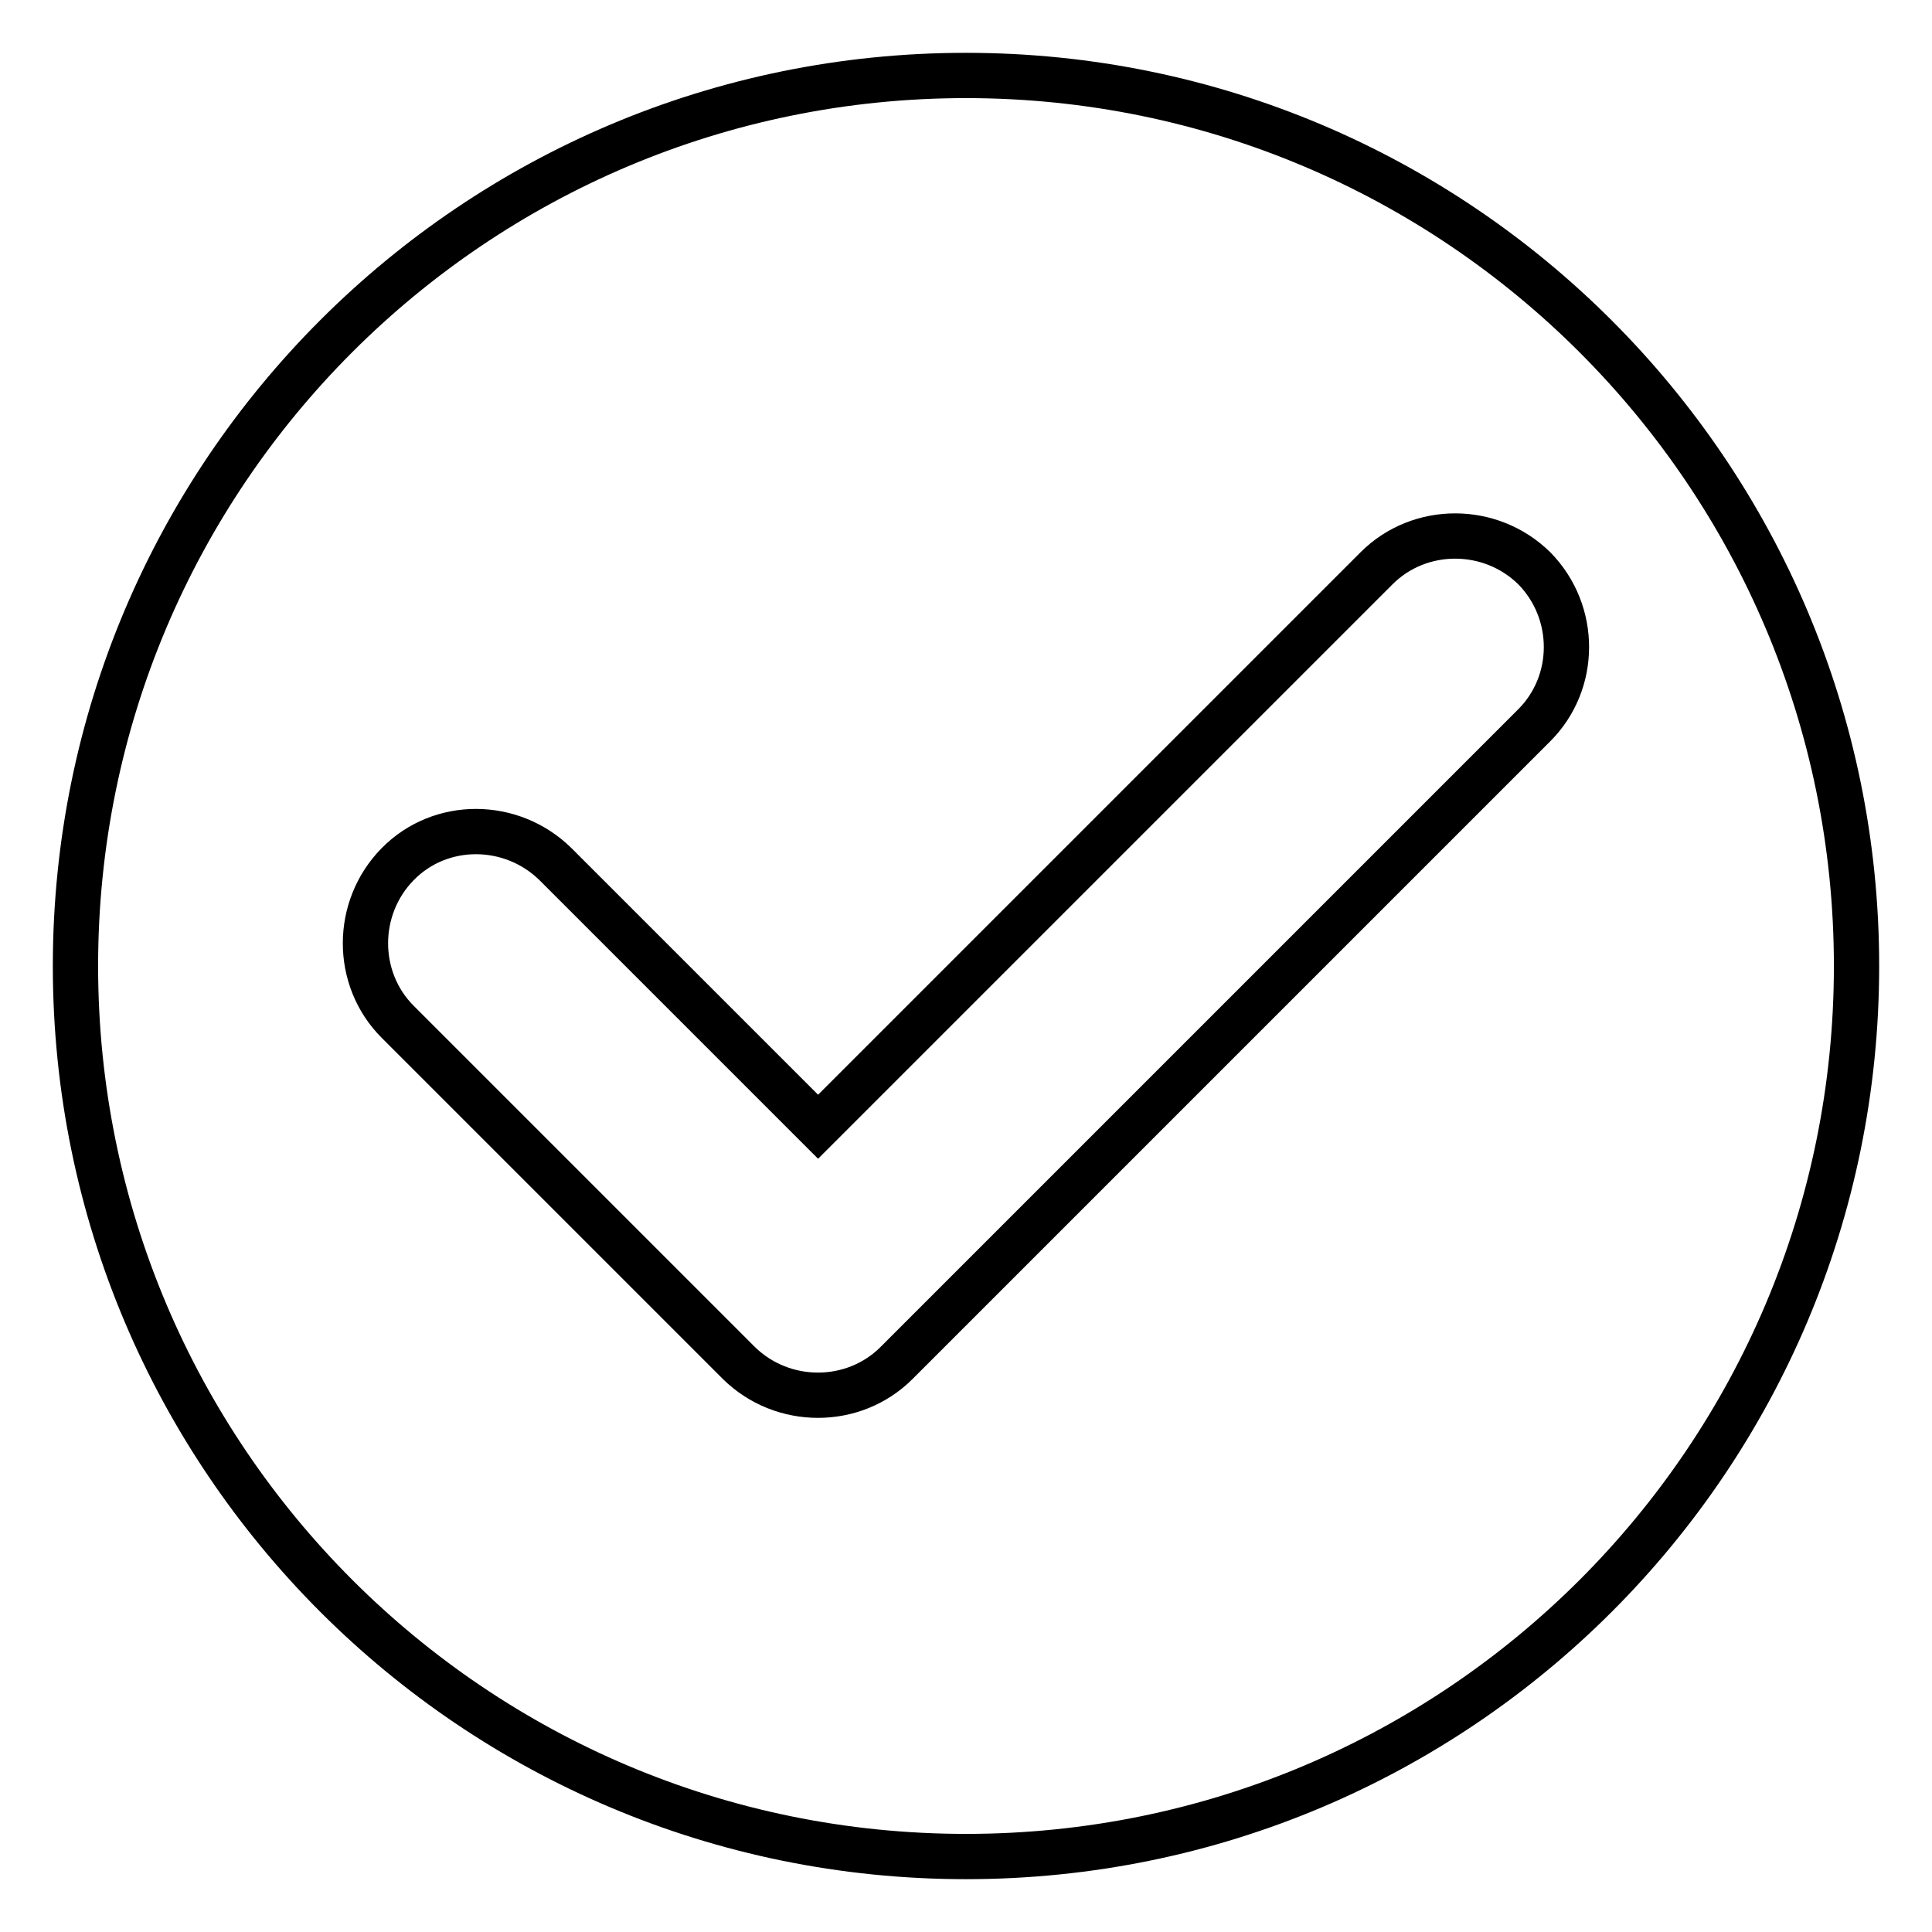
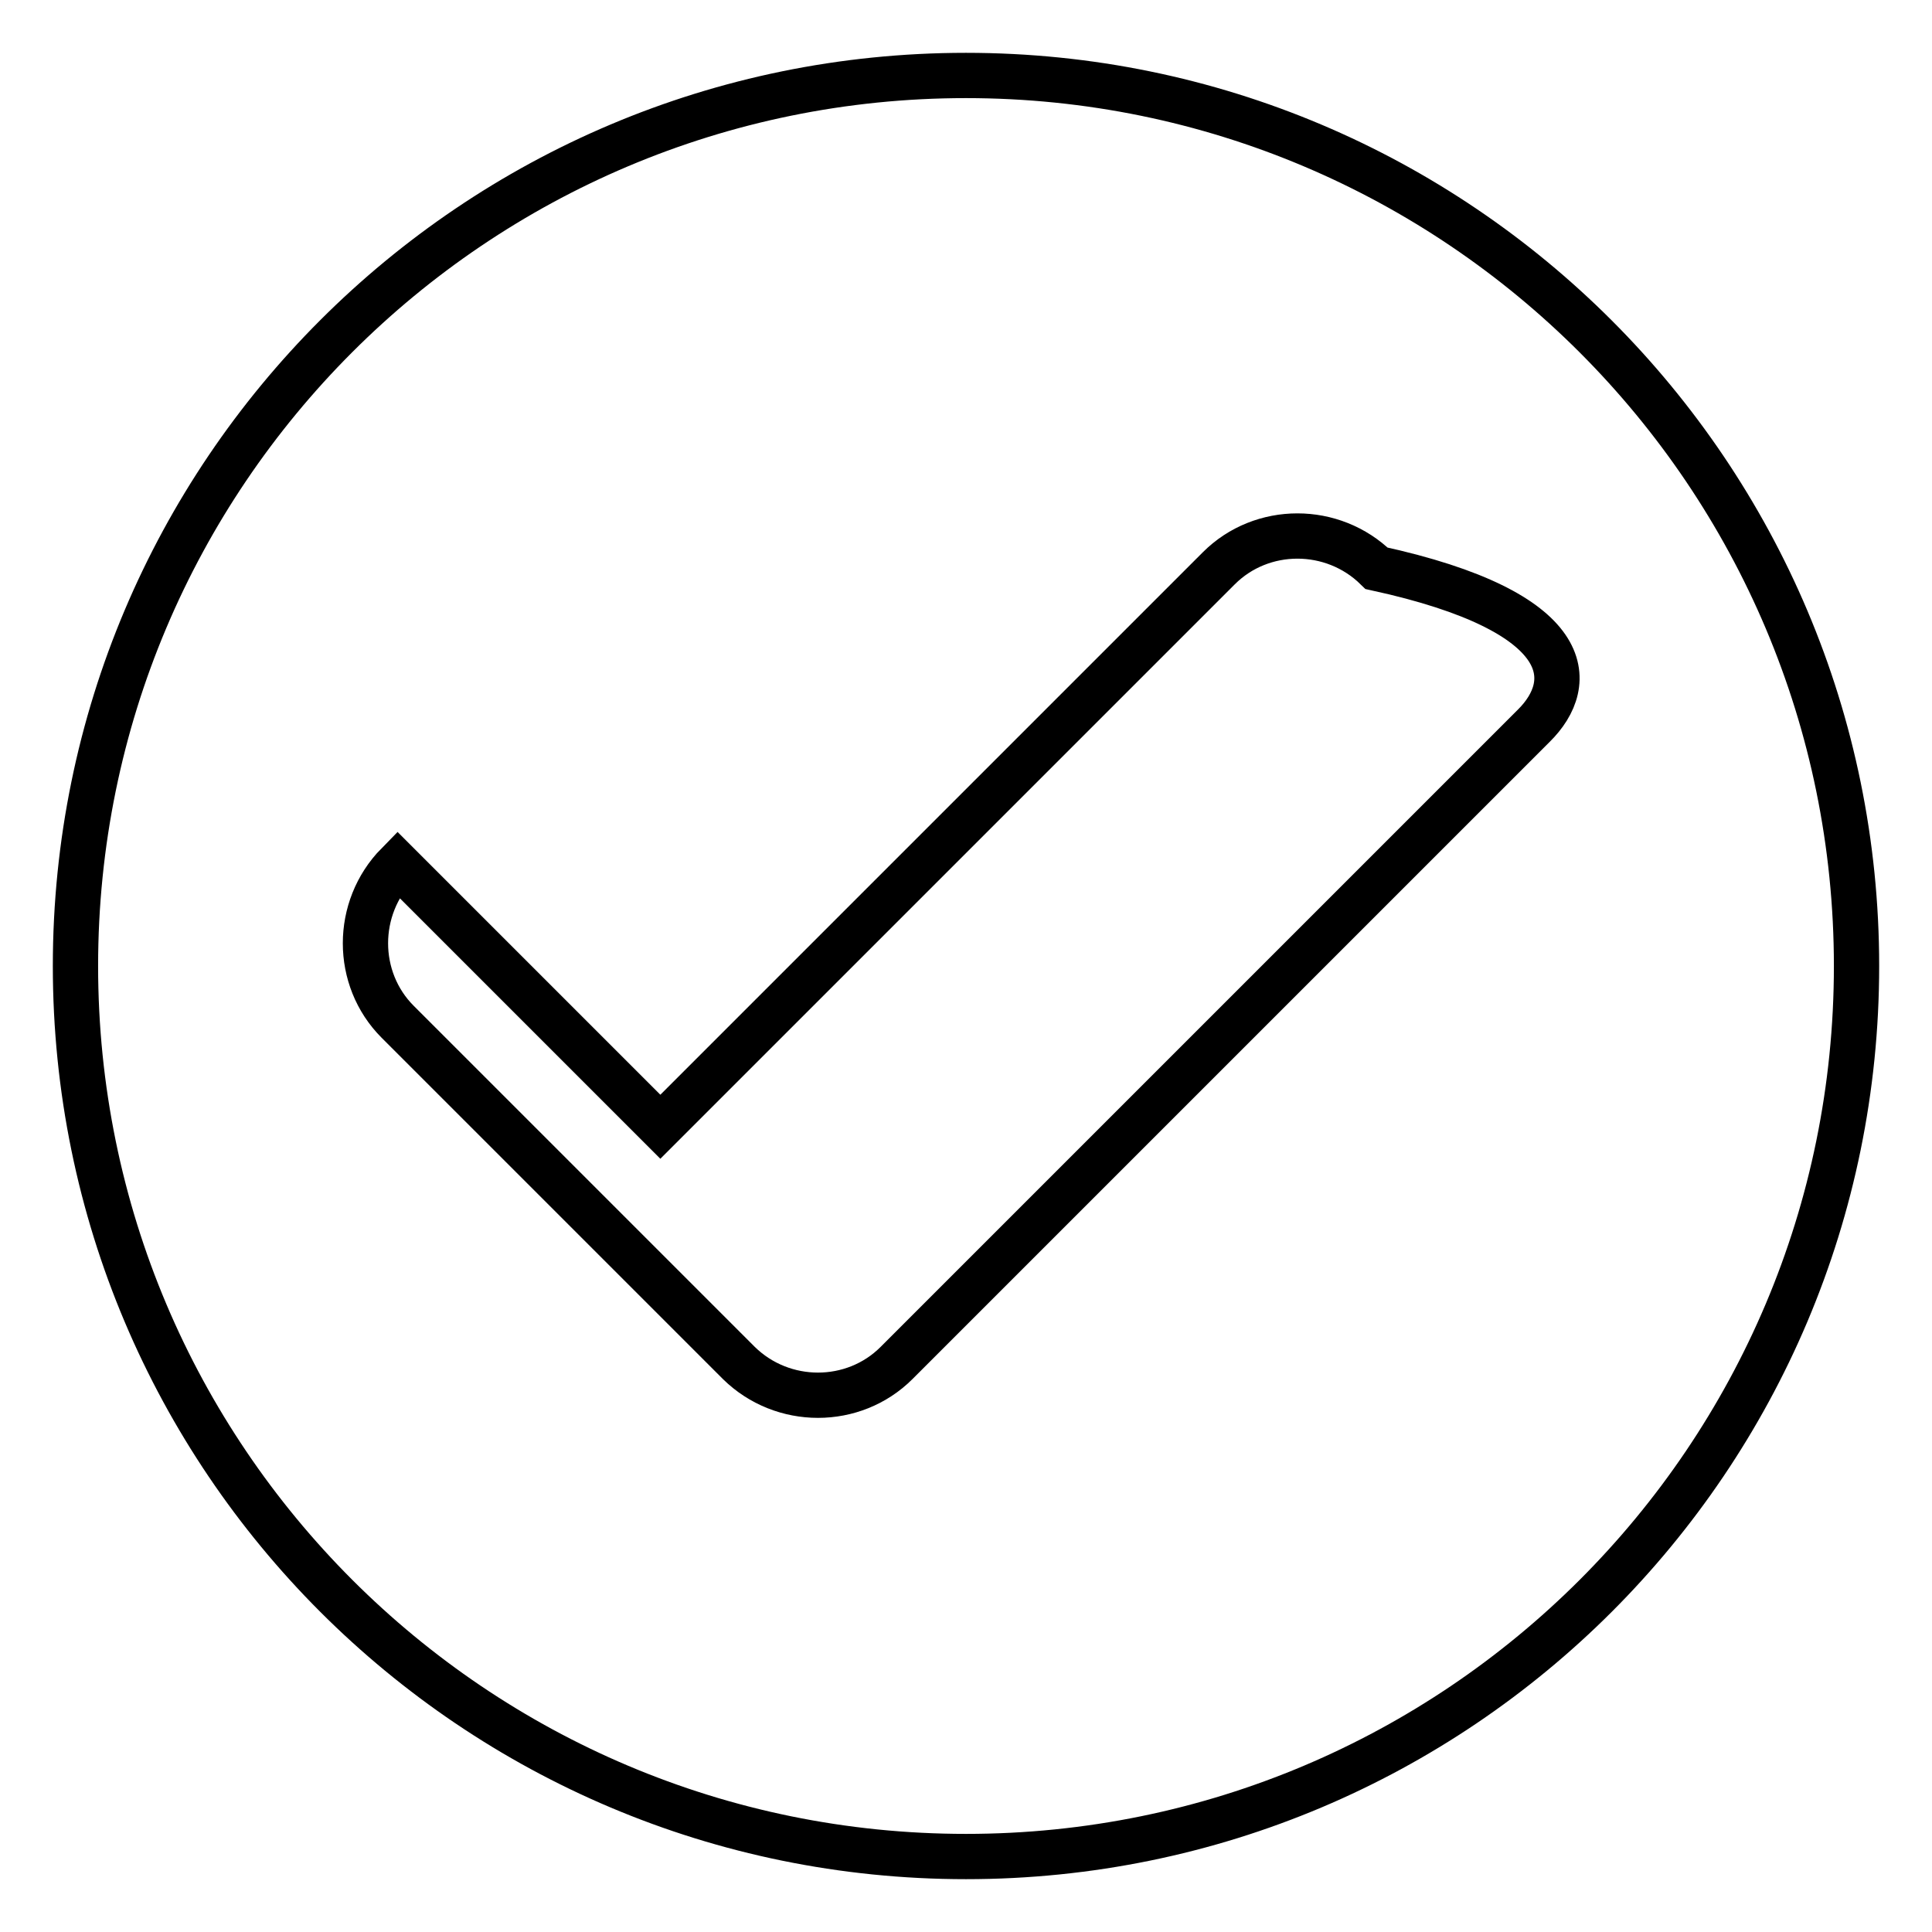
<svg xmlns="http://www.w3.org/2000/svg" version="1.1" x="0px" y="0px" viewBox="0 0 256 256" enable-background="new 0 0 256 256" xml:space="preserve">
  <g>
-     <path stroke-width="6" fill-opacity="0" stroke="#000000" d="M128,10C62.8,10,10,62.8,10,128c0,65.2,52.8,118,118,118c65.2,0,118-52.8,118-118C246,62.9,193.2,10,128,10 z M203.2,96.2l-84.4,84.4c-5.7,5.7-15.1,5.7-20.9,0l-45.2-45.2c-5.7-5.7-5.7-15.1,0-20.9s15.1-5.7,20.9,0l34.8,34.8l74-74 c5.7-5.7,15.1-5.7,20.9,0C209,81.1,209,90.5,203.2,96.2L203.2,96.2z" />
+     <path stroke-width="6" fill-opacity="0" stroke="#000000" d="M128,10C62.8,10,10,62.8,10,128c0,65.2,52.8,118,118,118c65.2,0,118-52.8,118-118C246,62.9,193.2,10,128,10 z M203.2,96.2l-84.4,84.4c-5.7,5.7-15.1,5.7-20.9,0l-45.2-45.2c-5.7-5.7-5.7-15.1,0-20.9l34.8,34.8l74-74 c5.7-5.7,15.1-5.7,20.9,0C209,81.1,209,90.5,203.2,96.2L203.2,96.2z" />
  </g>
</svg>